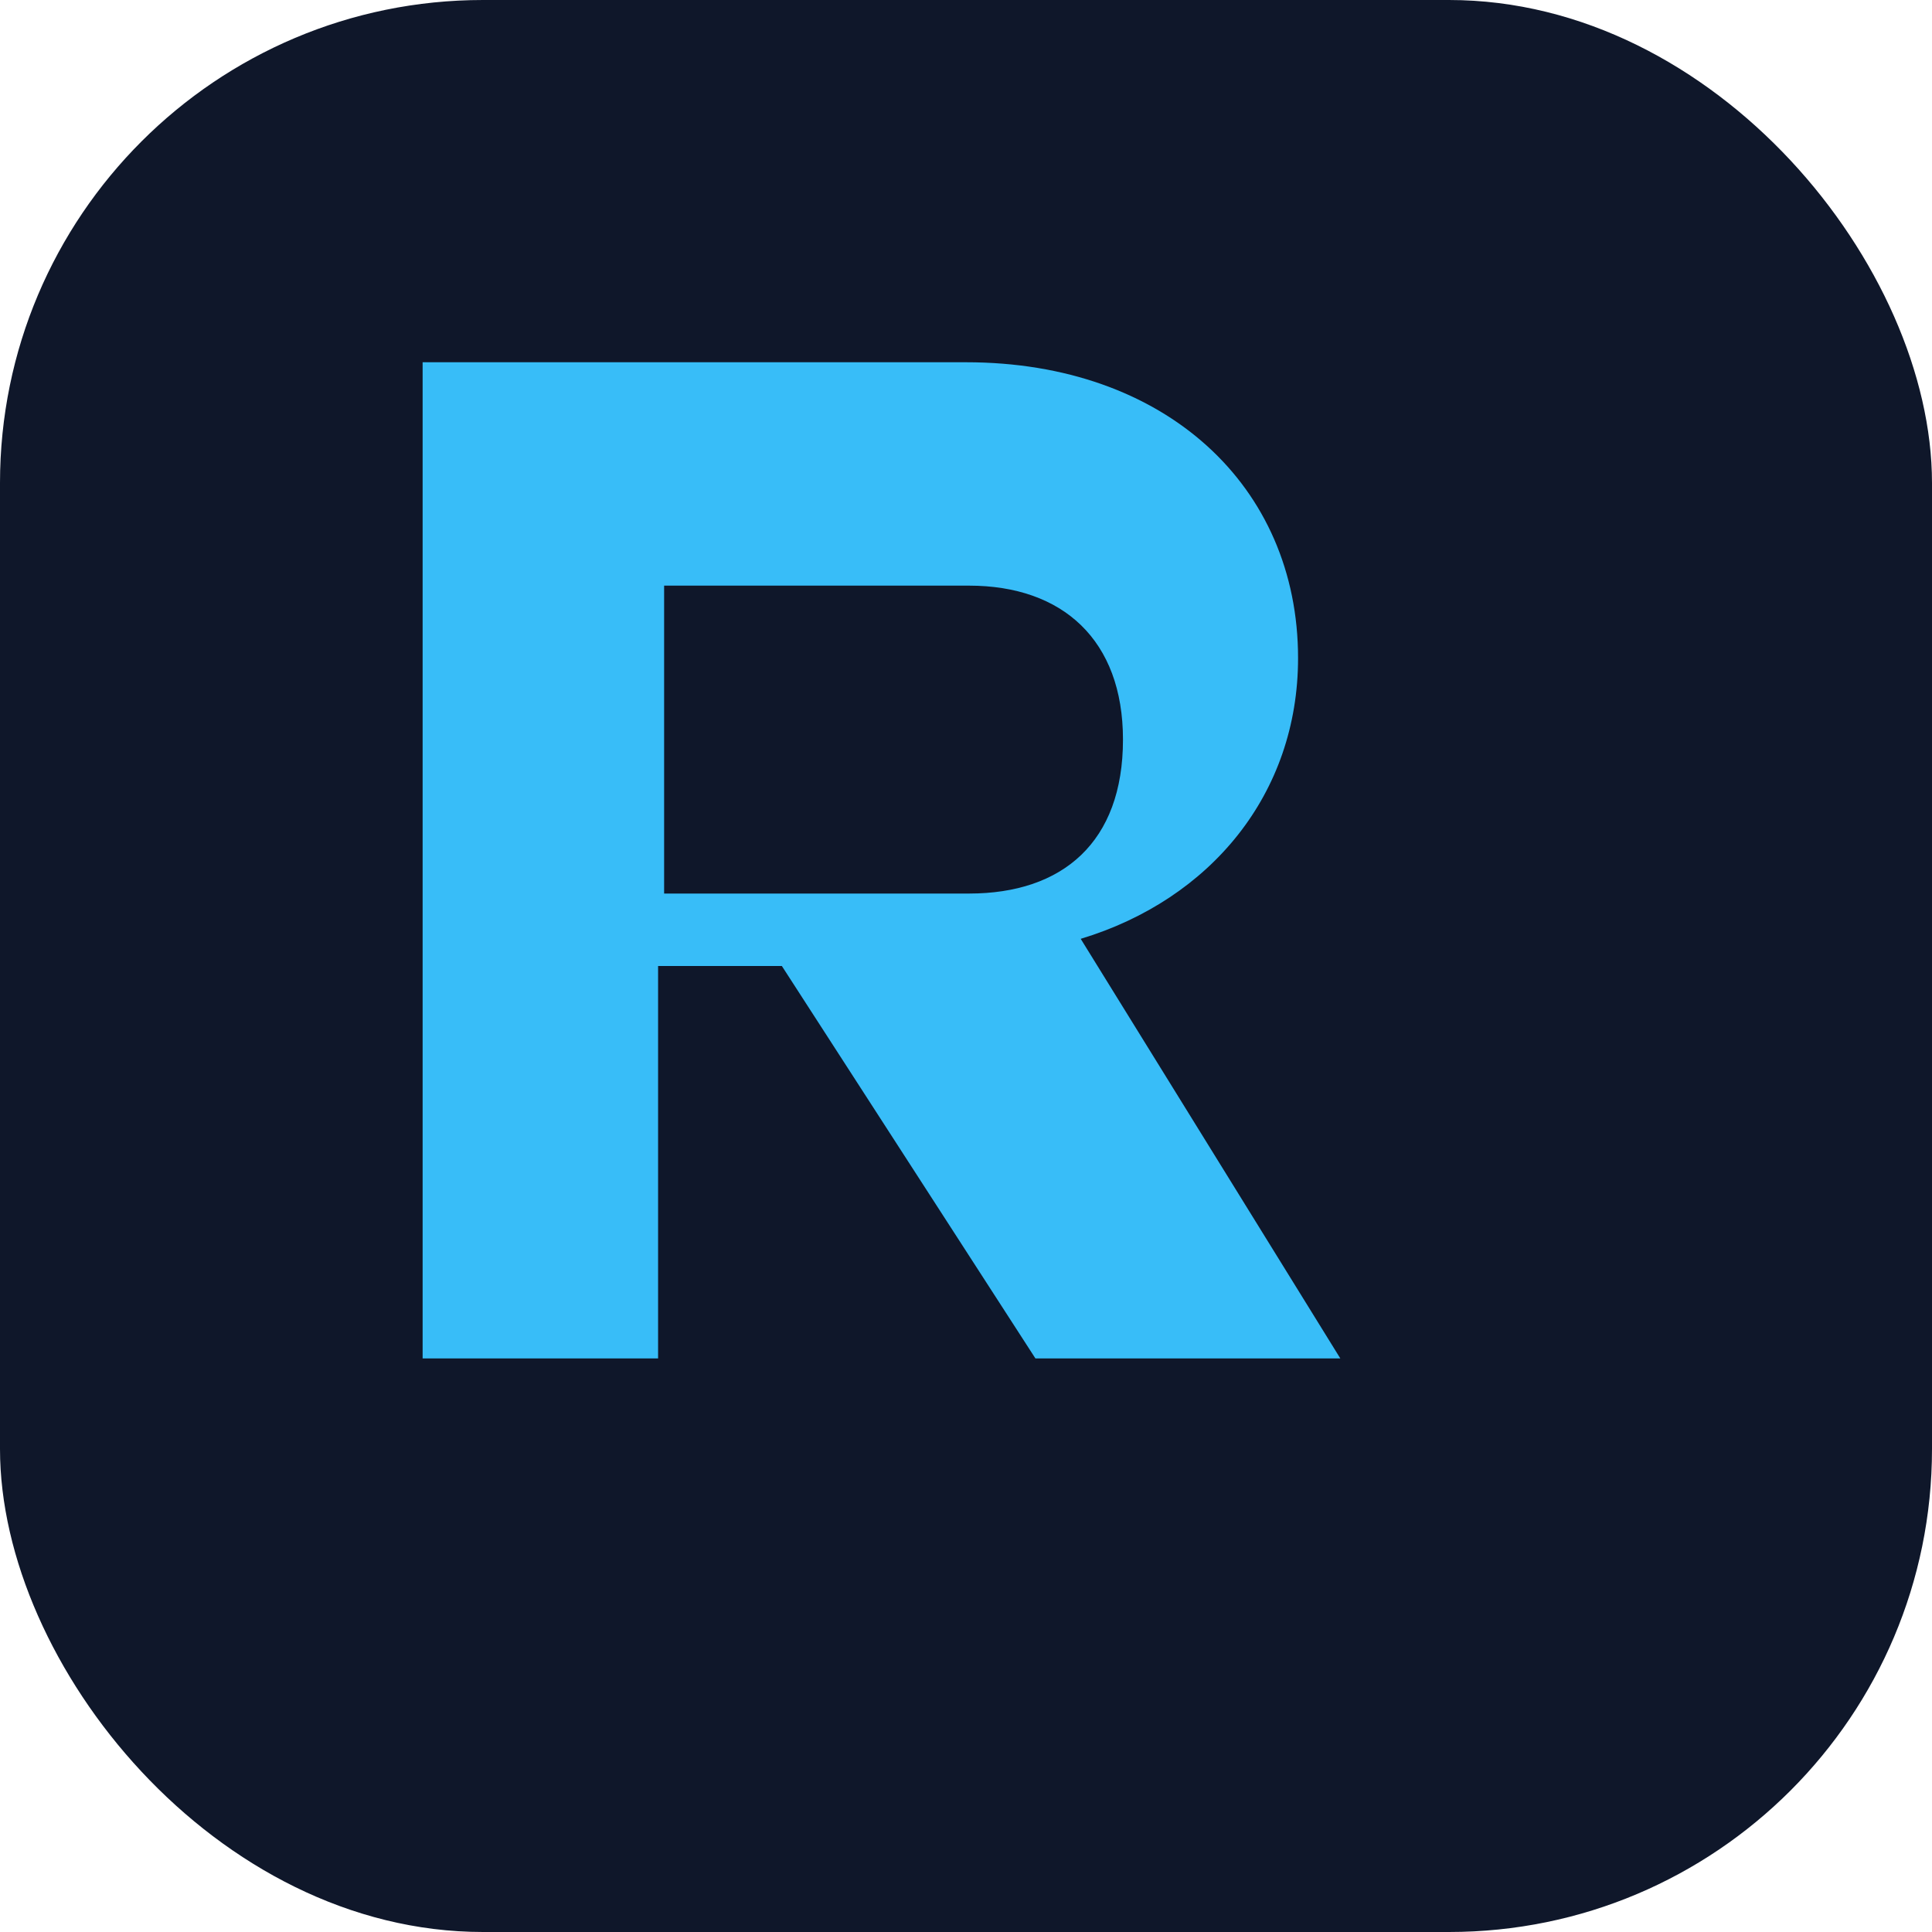
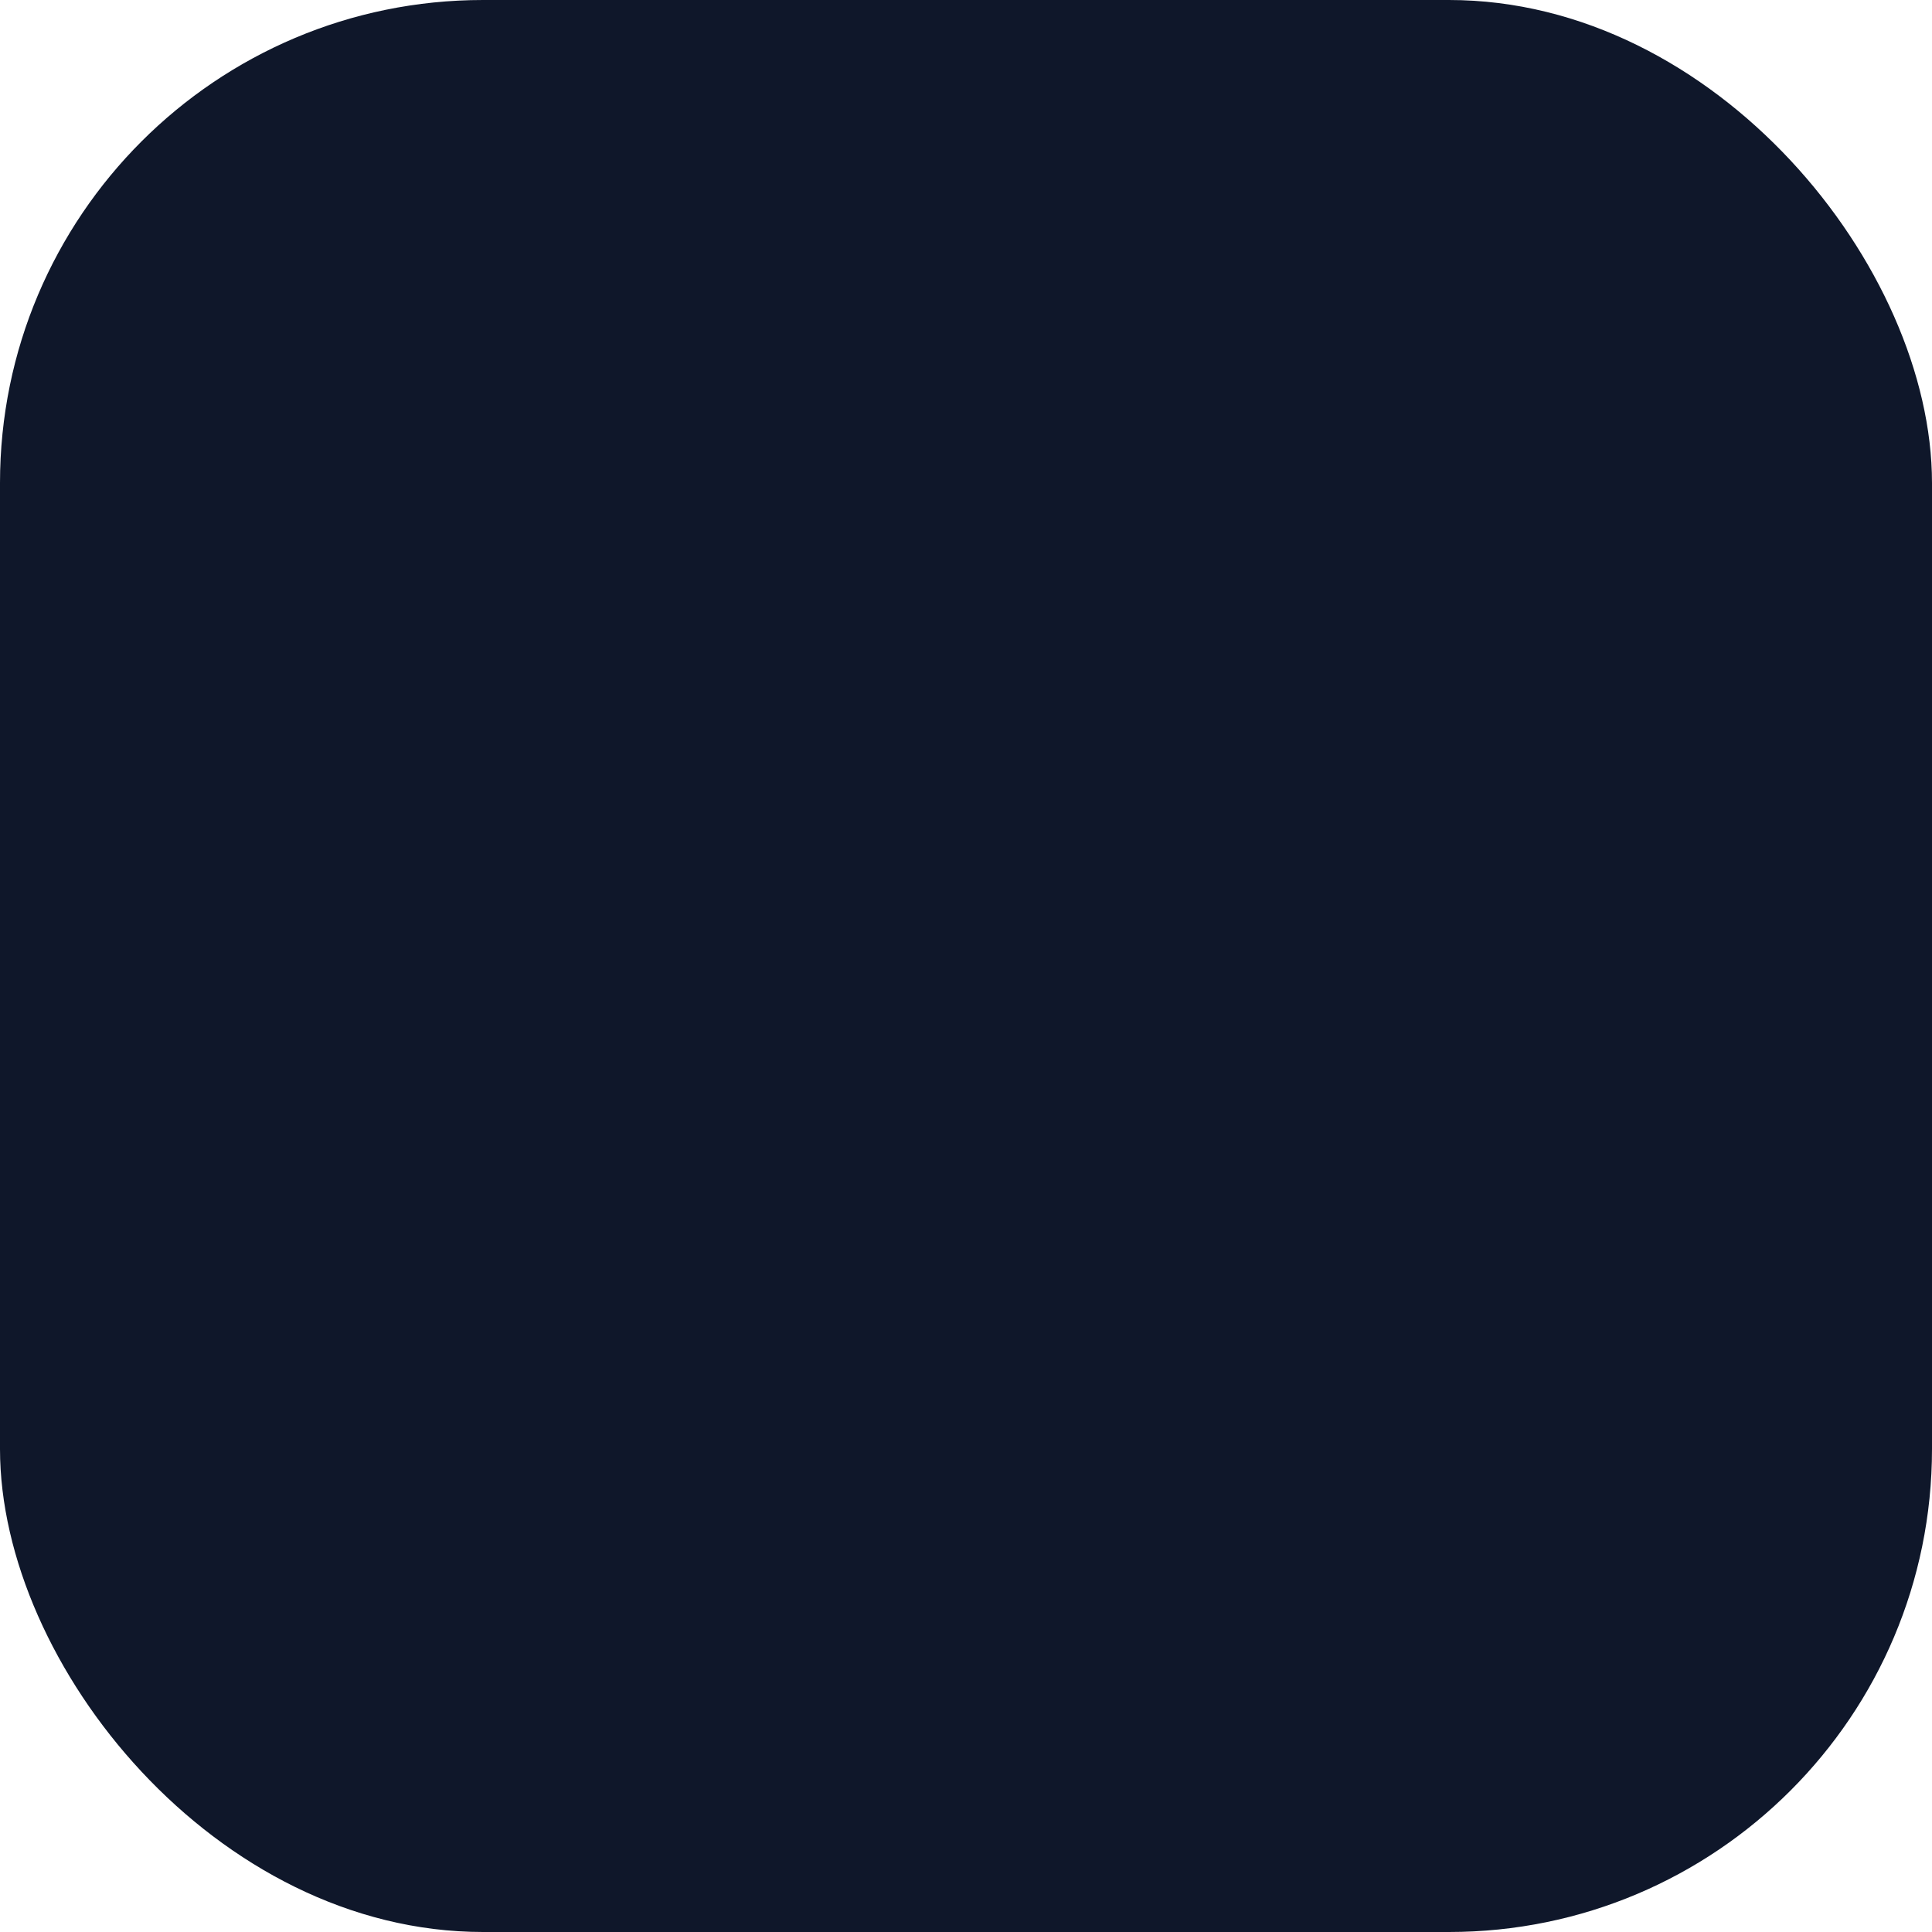
<svg xmlns="http://www.w3.org/2000/svg" viewBox="0 0 64 64">
  <rect width="64" height="64" rx="16" fill="#0f172a" />
-   <path fill="#38bdf8" d="M14 12h18c6.6 0 11 4.1 11 9.8 0 4.5-2.9 8-7.2 9.3l8.6 13.9H34.3l-8.4-13h-4.1v13H14V12Zm8 7.4v10.2h10.1c3.1 0 5.1-1.7 5.1-5.1 0-3.3-2-5.1-5.1-5.1H22Z" />
</svg>